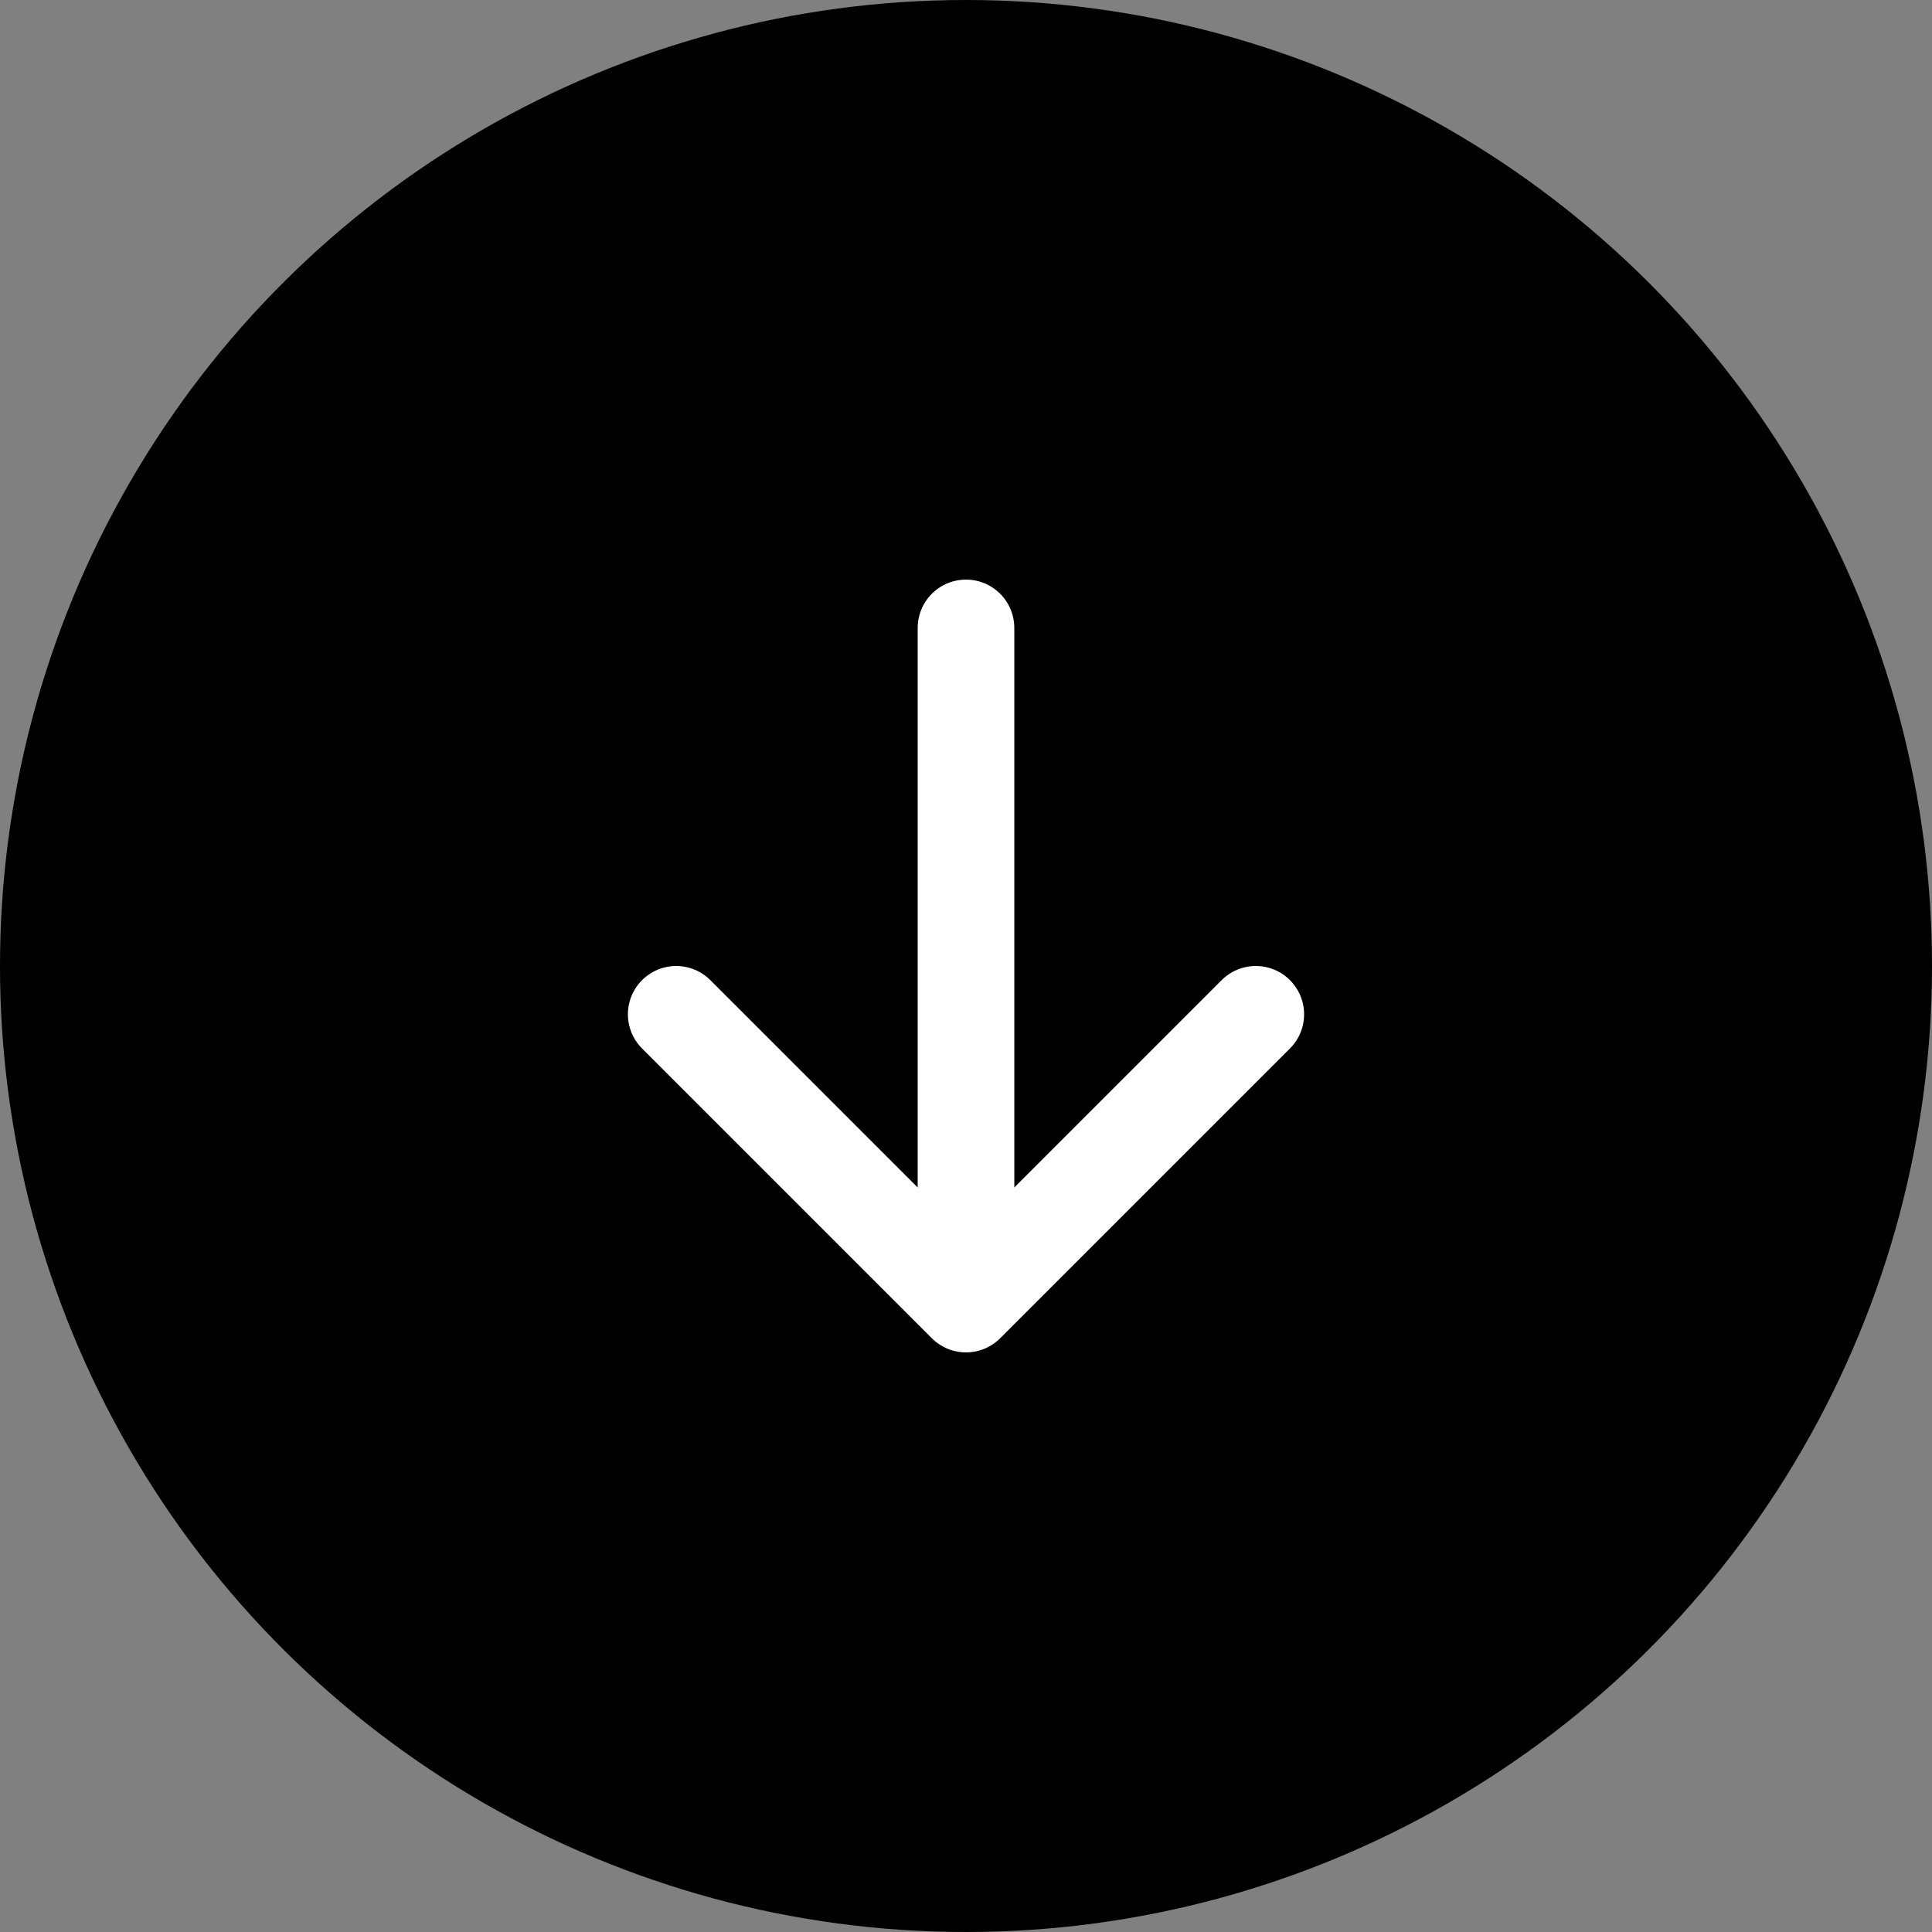
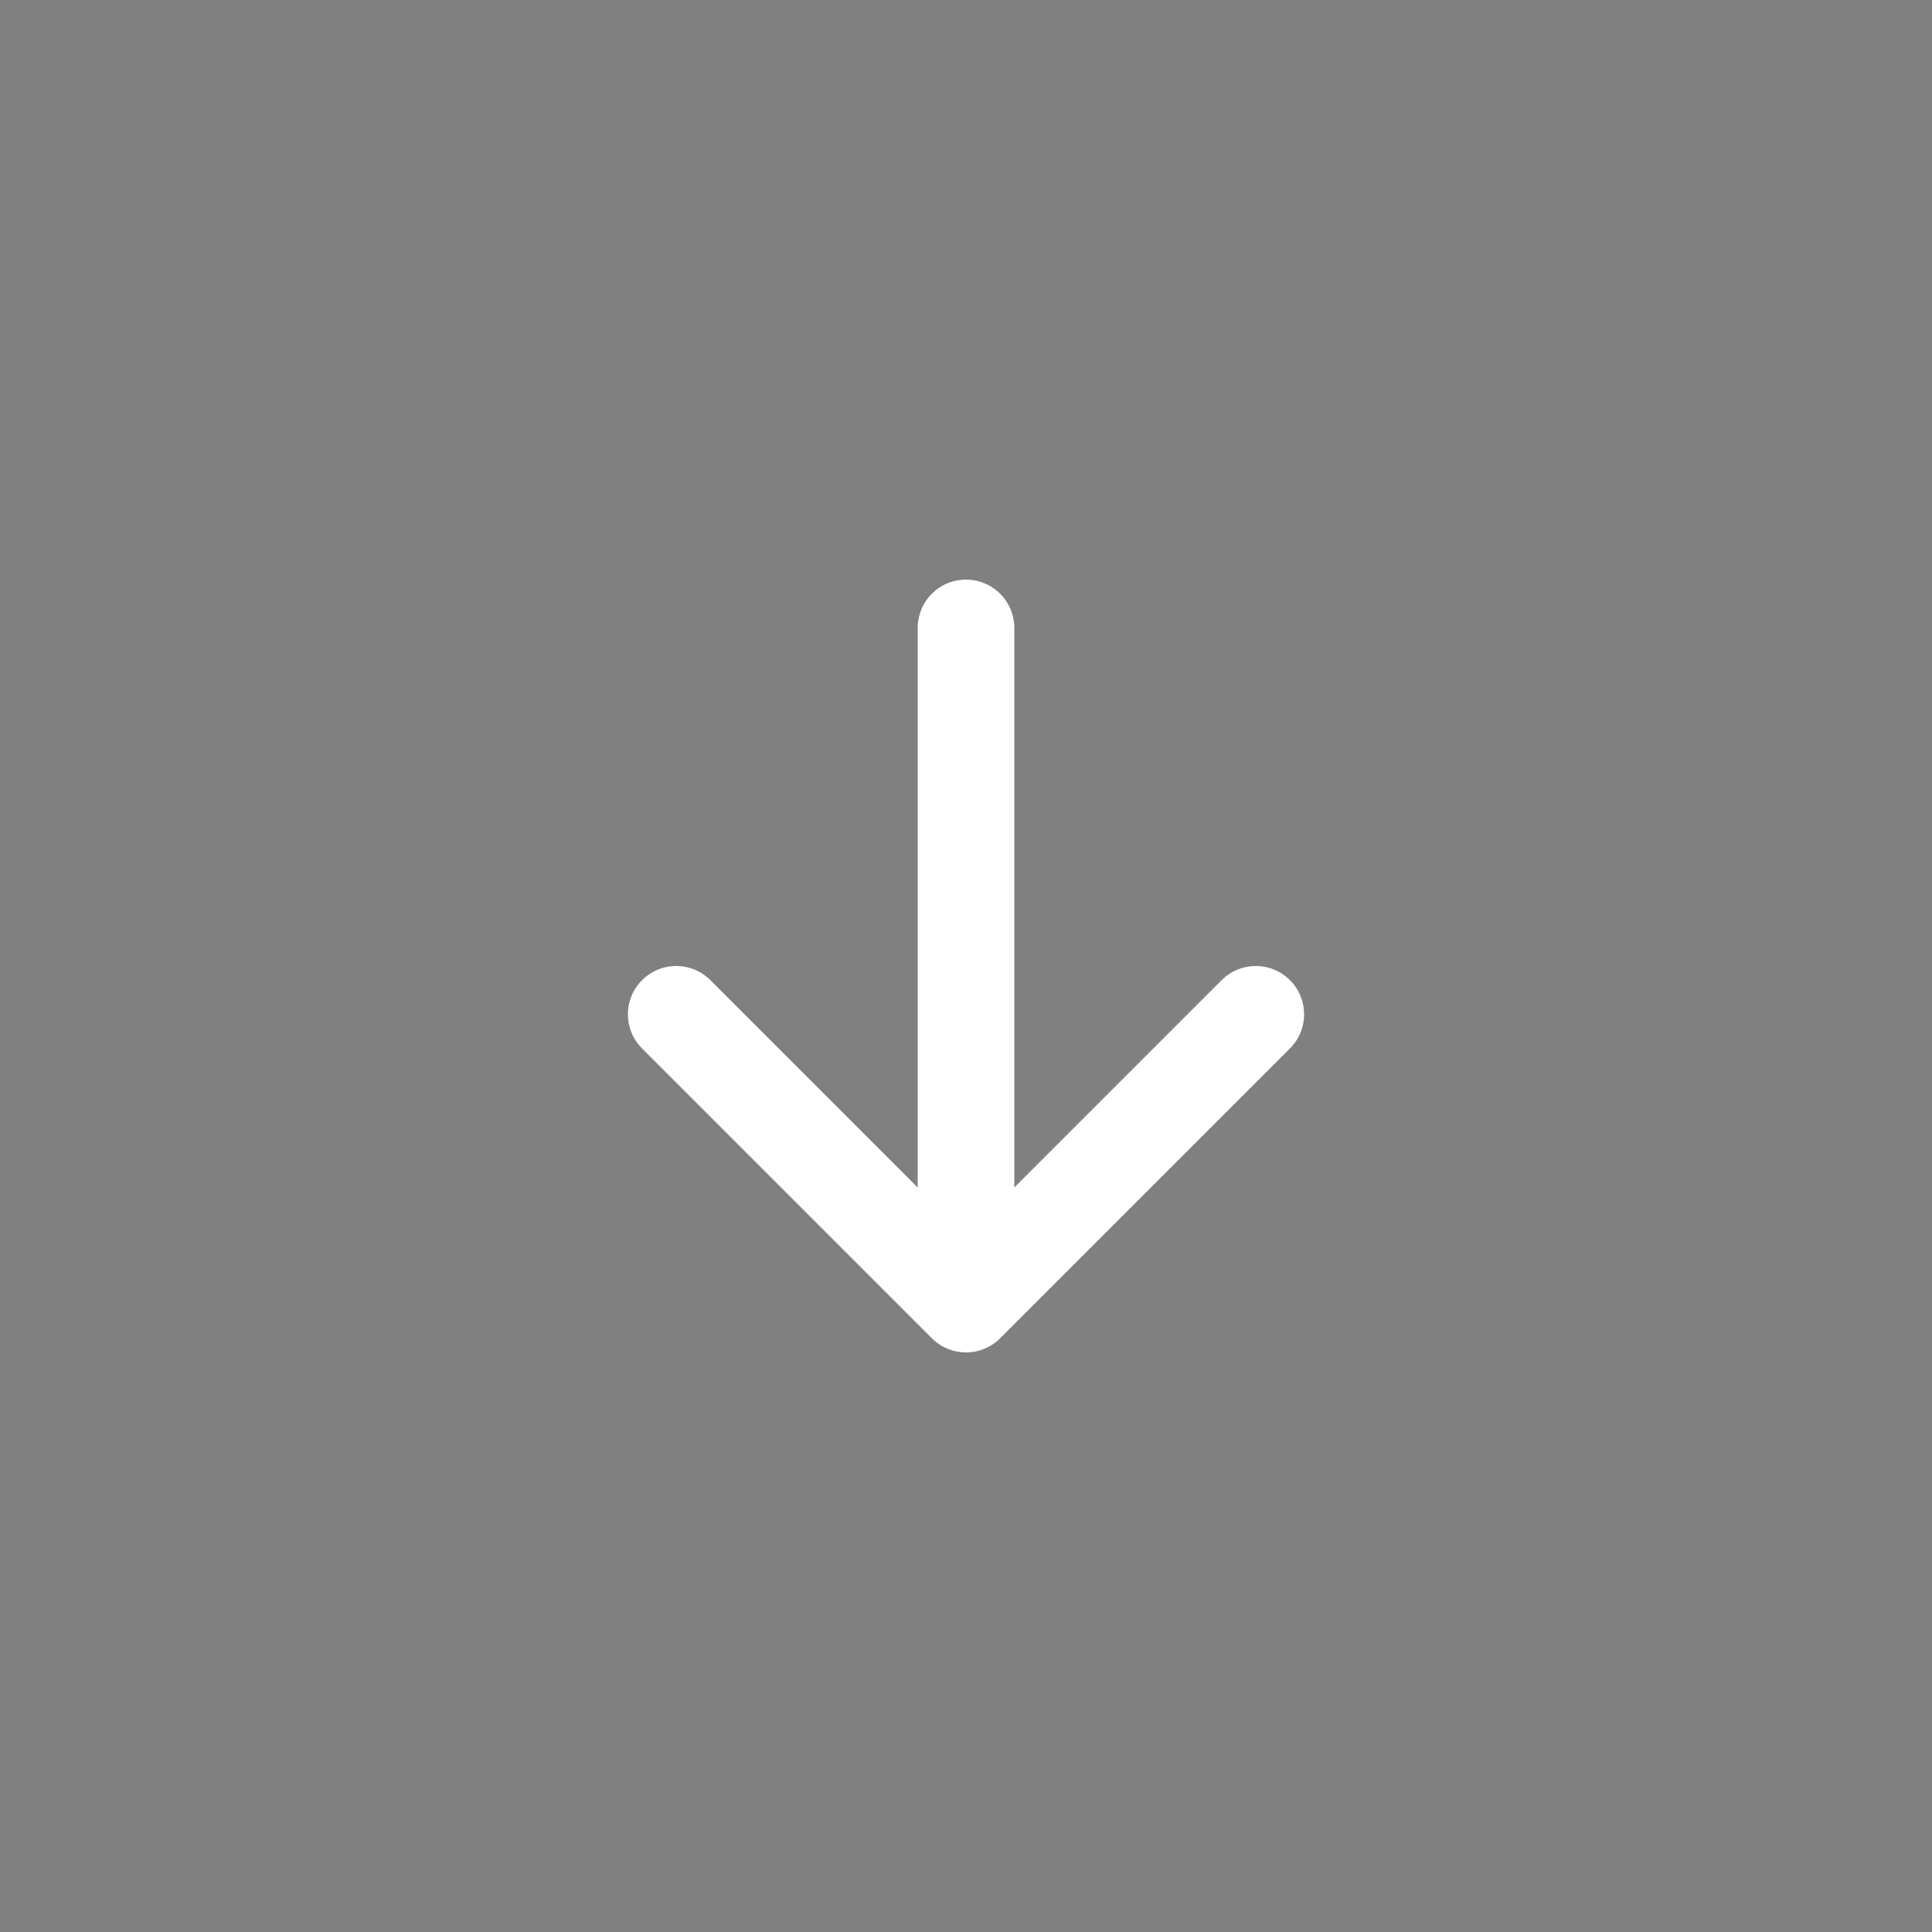
<svg xmlns="http://www.w3.org/2000/svg" width="40" height="40" viewBox="0 0 40 40" fill="none">
  <rect x="0" y="0" width="40" height="40" fill="#808080" stroke="none" />
-   <circle cx="20" cy="20" r="20" transform="rotate(90 20 20)" fill="black" />
  <path d="M20 13L20 27M20 27L26 21M20 27L14 21" stroke="white" stroke-width="2" stroke-linecap="round" stroke-linejoin="round" />
</svg>